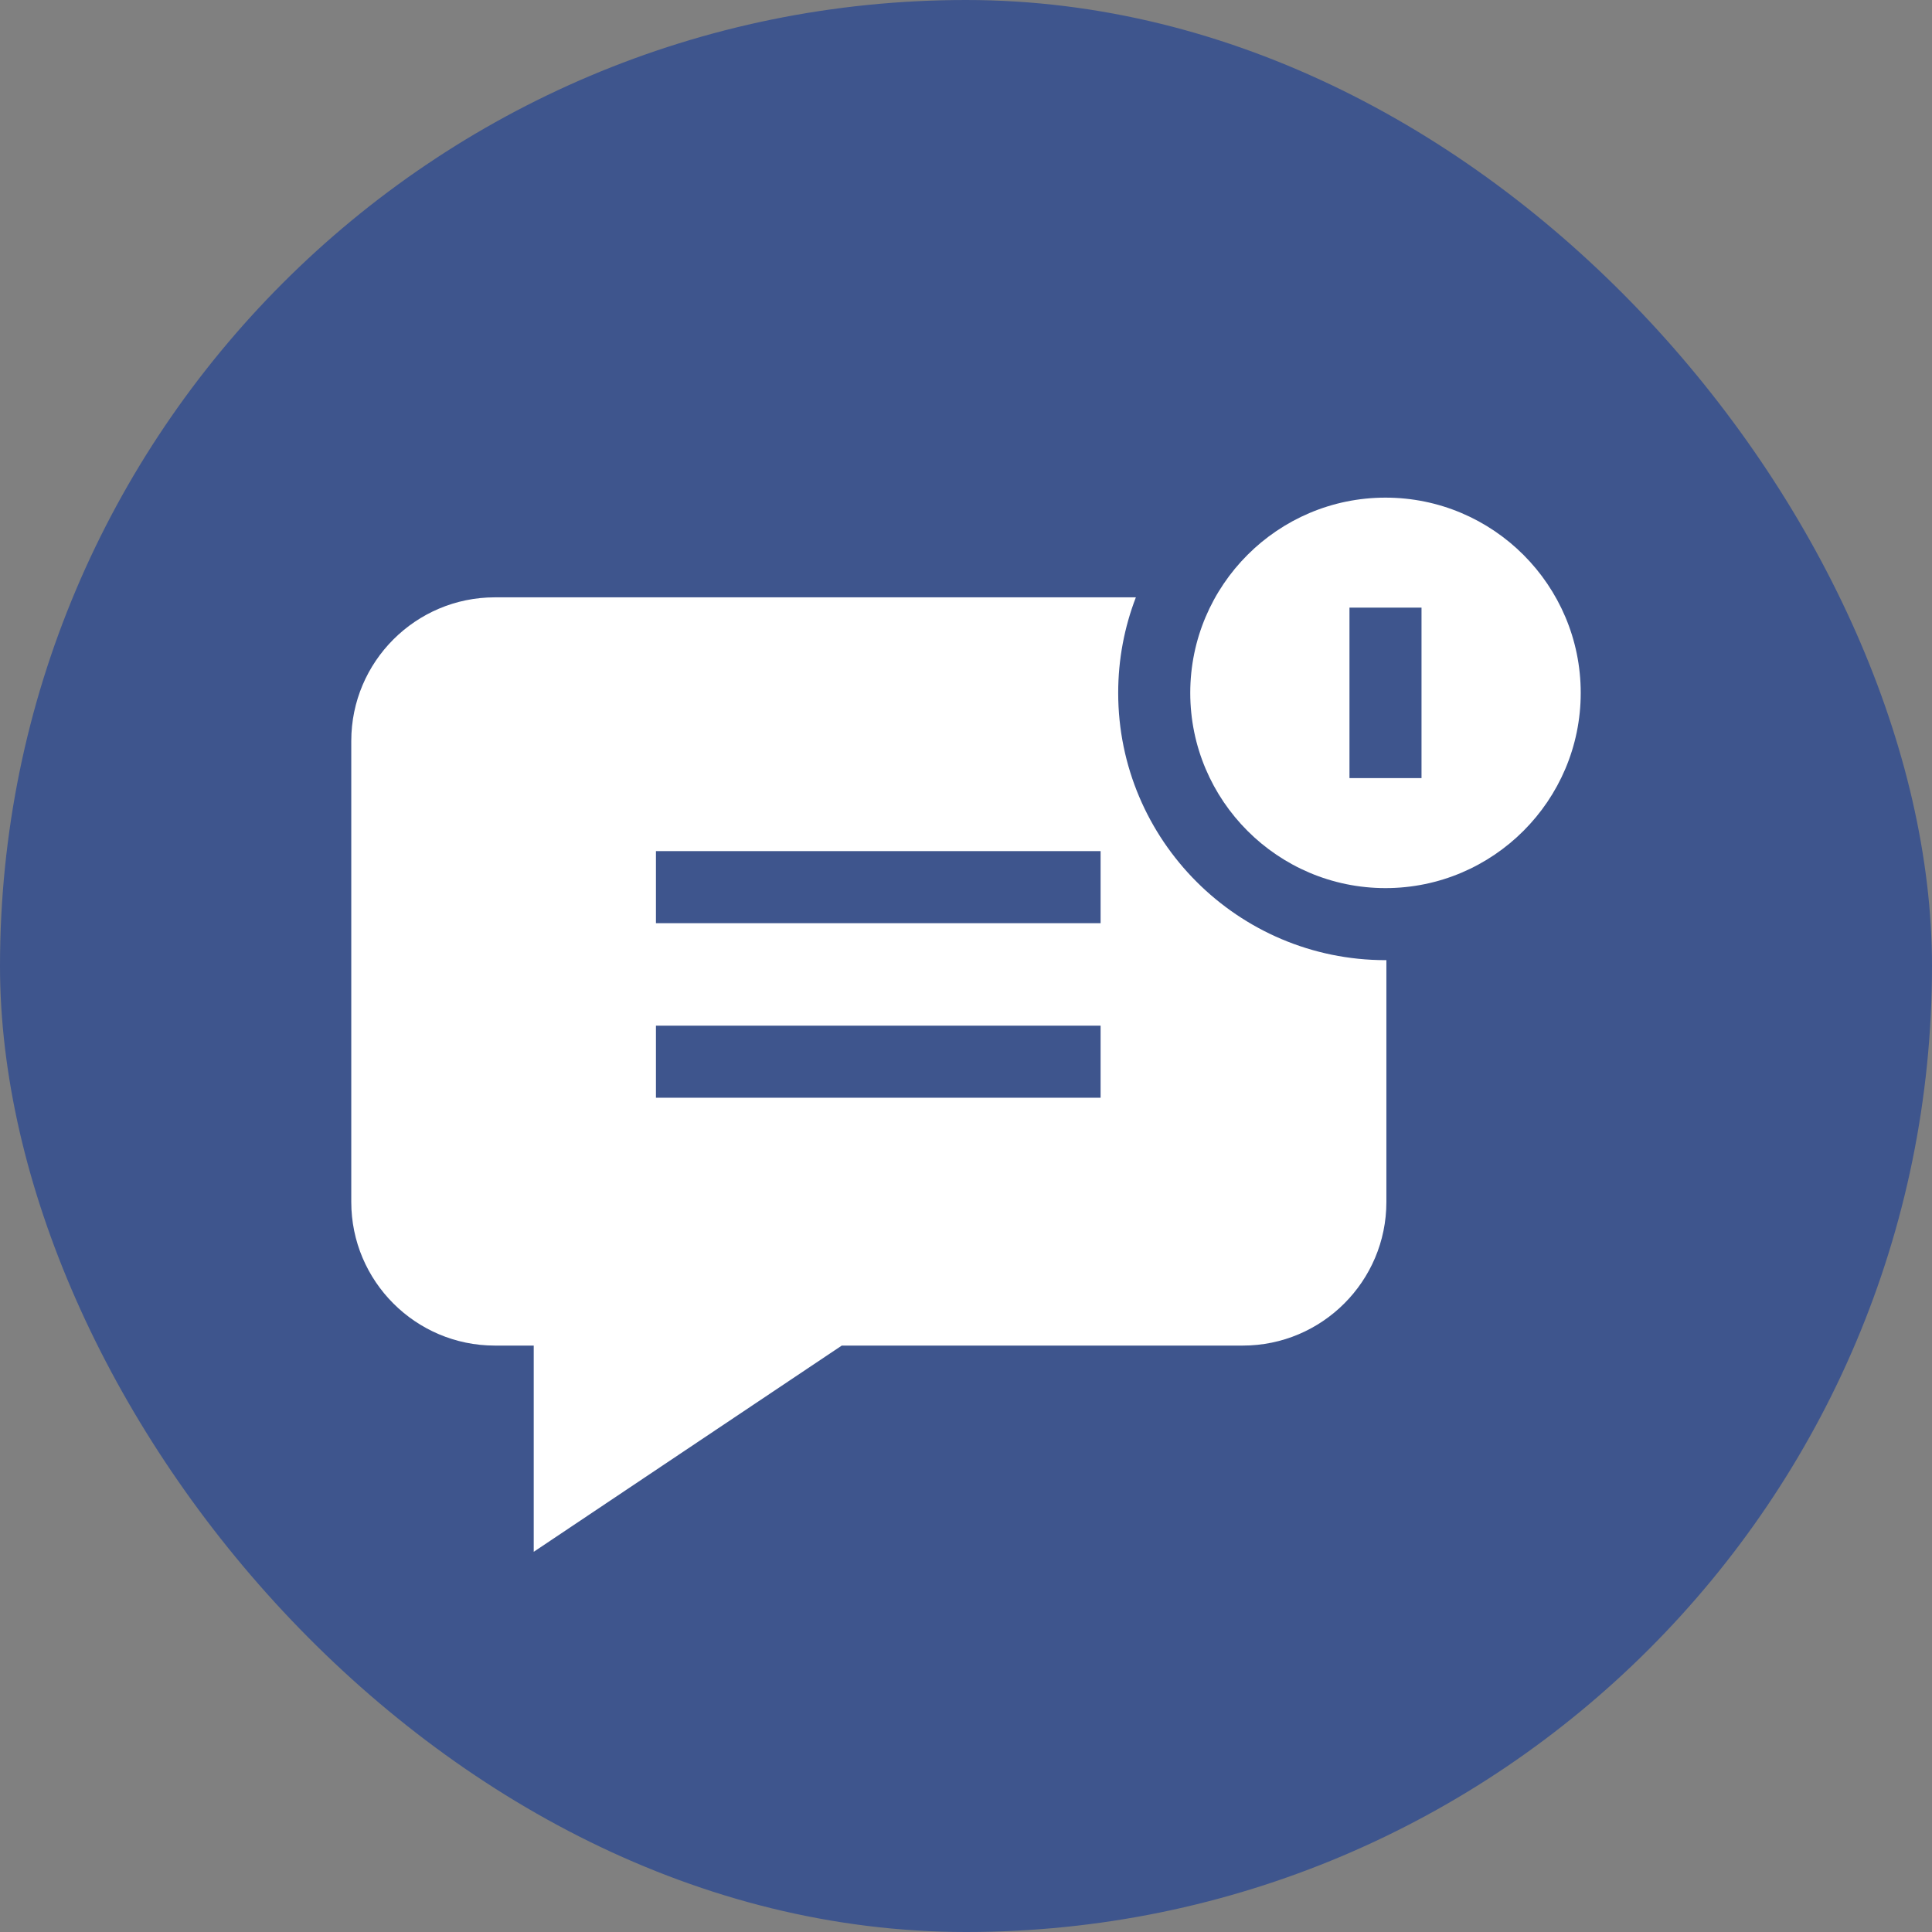
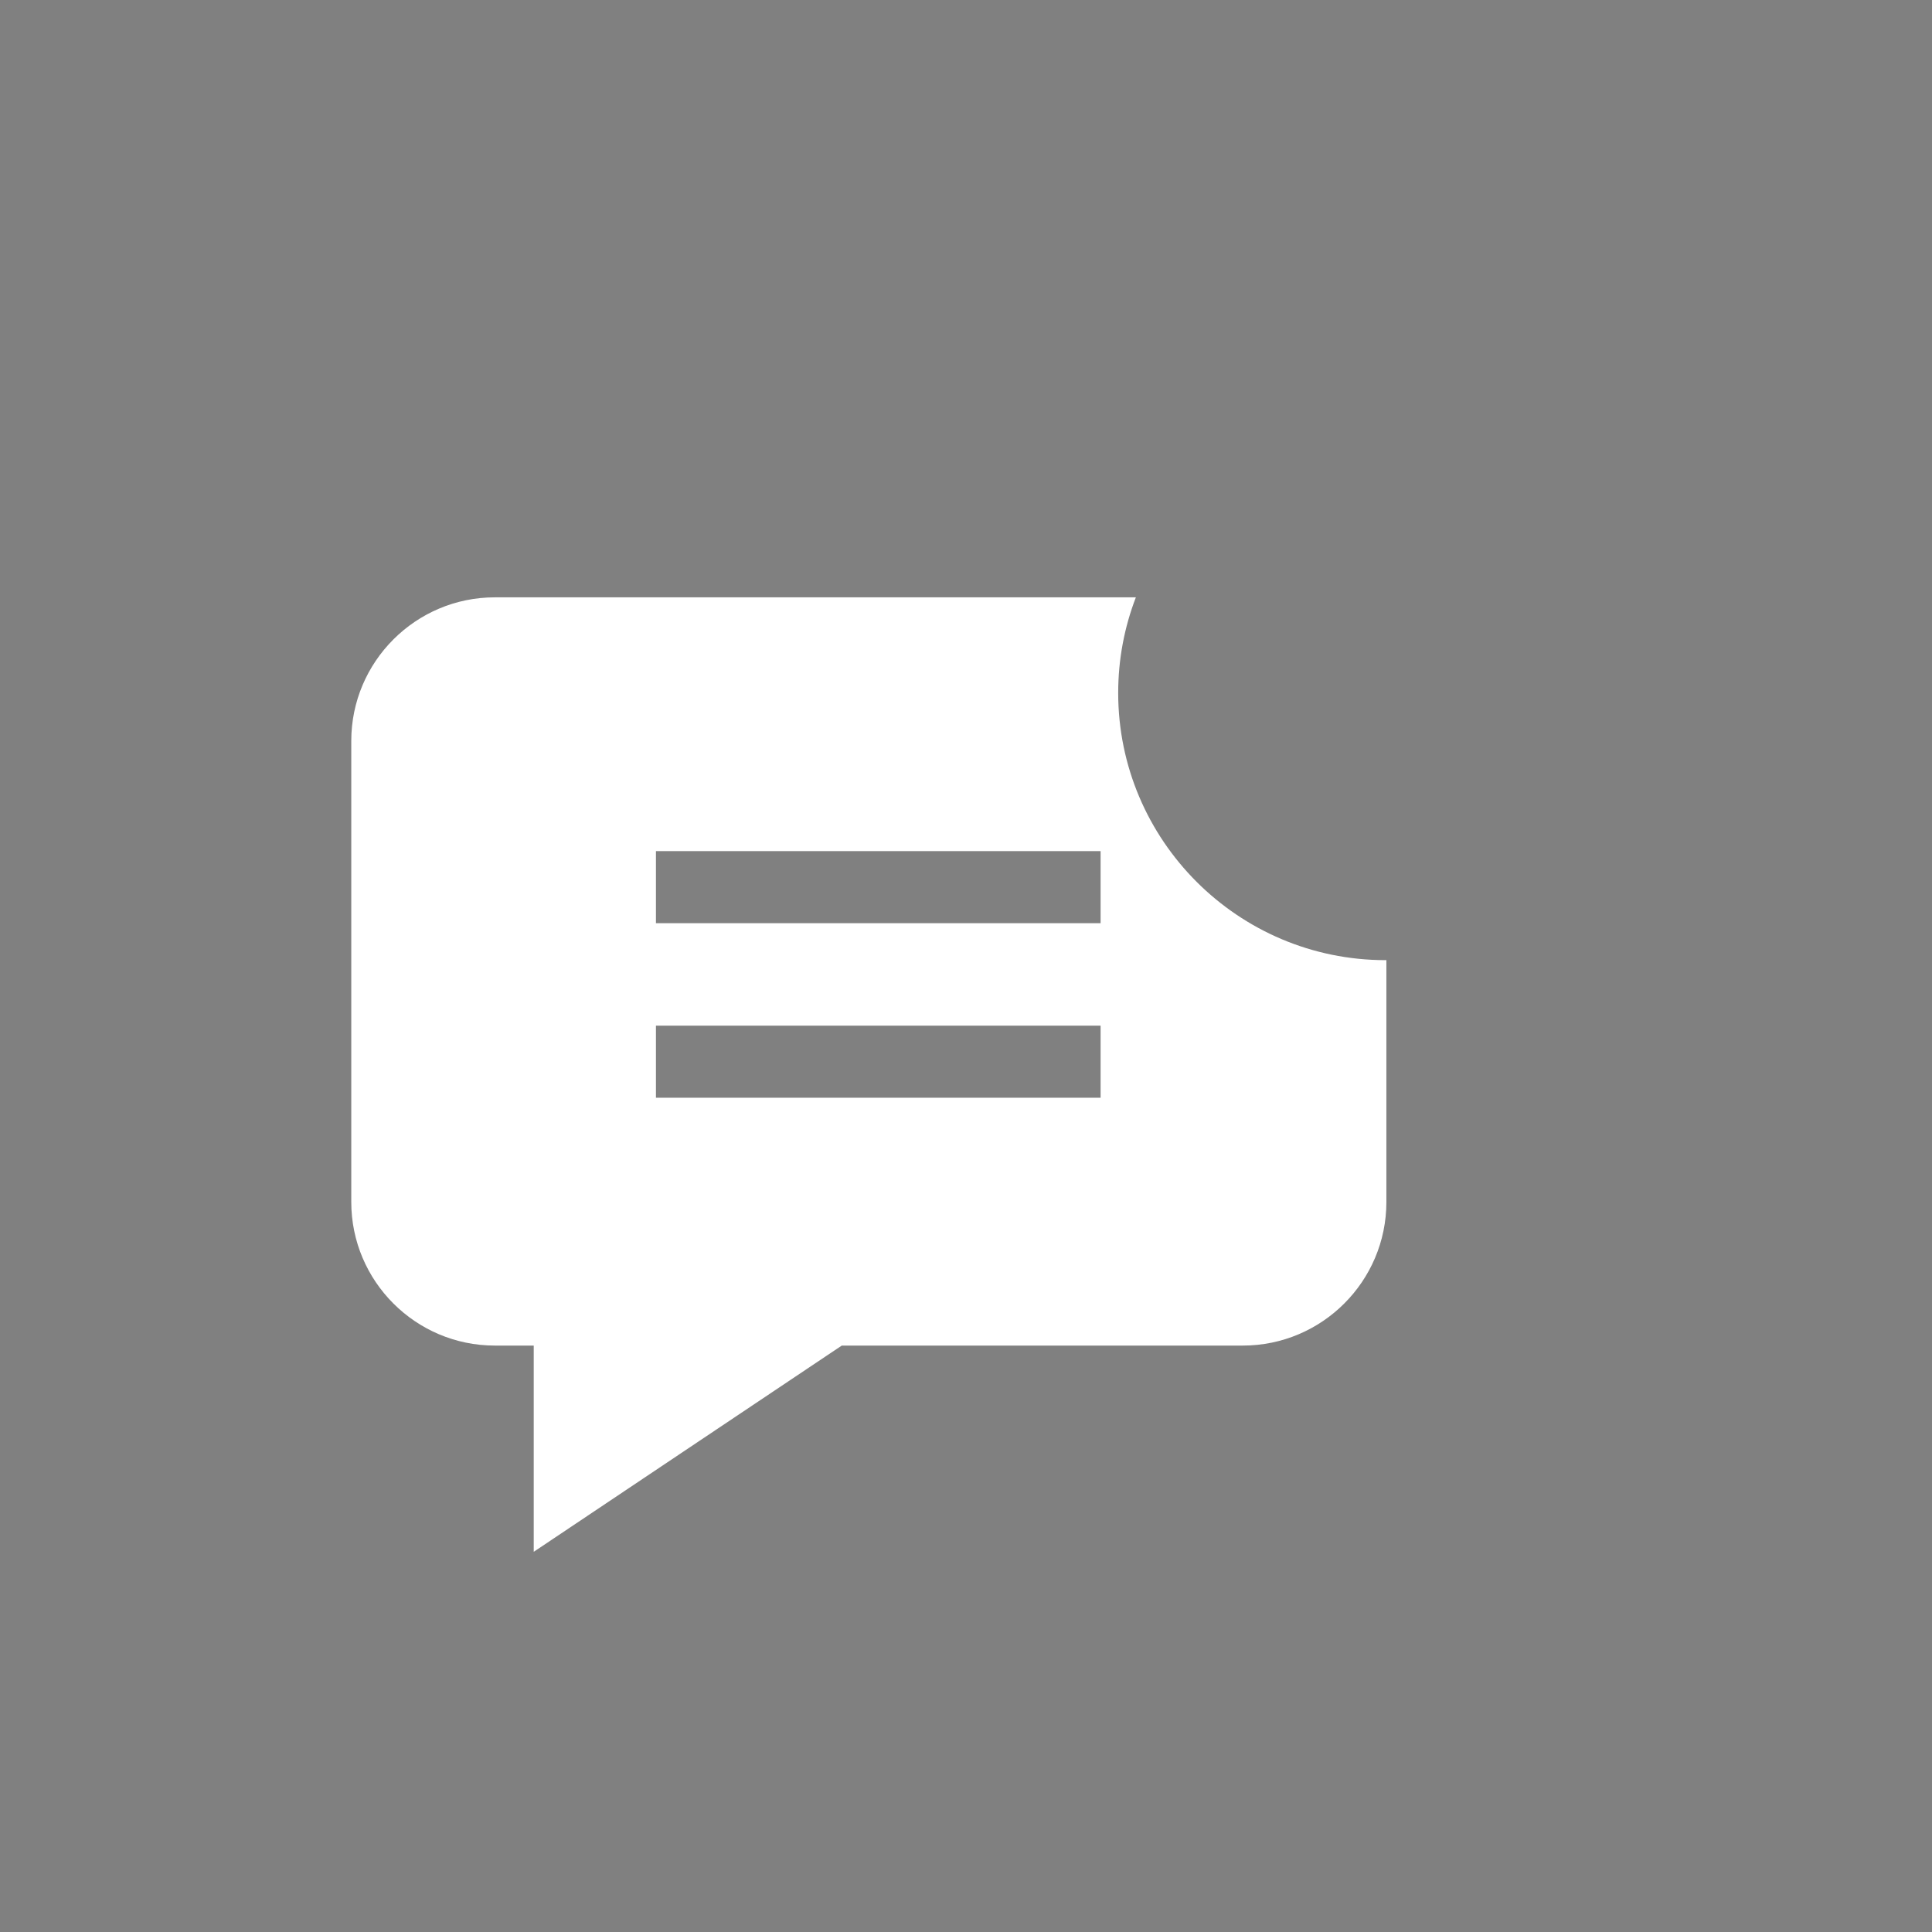
<svg xmlns="http://www.w3.org/2000/svg" width="66" height="66" viewBox="0 0 66 66" fill="none">
  <rect x="0" y="0" width="66" height="66" fill="#808080" stroke="none" />
-   <rect width="66" height="66" rx="33" fill="#3E558D" />
-   <path d="M47.33 30.339C51.008 30.339 54 27.348 54 23.67C54 19.992 51.008 17 47.33 17C43.653 17 40.661 19.992 40.661 23.67C40.661 27.348 43.653 30.339 47.33 30.339ZM46.1 20.757H48.561V26.582H46.1V20.757Z" fill="white" />
  <path d="M47.33 32.8C42.295 32.8 38.199 28.704 38.199 23.67C38.199 22.52 38.413 21.42 38.803 20.406H16.905C14.2 20.406 12 22.607 12 25.311V41.062C12 43.767 14.2 45.967 16.905 45.967H18.233V53.012L28.756 45.967H42.456C45.161 45.967 47.361 43.767 47.361 41.062V32.8C47.351 32.8 47.341 32.8 47.33 32.8ZM37.598 37.5H22.408V35.038H37.598V37.5ZM37.598 31.538H22.408V29.076H37.598V31.538Z" fill="white" />
</svg>